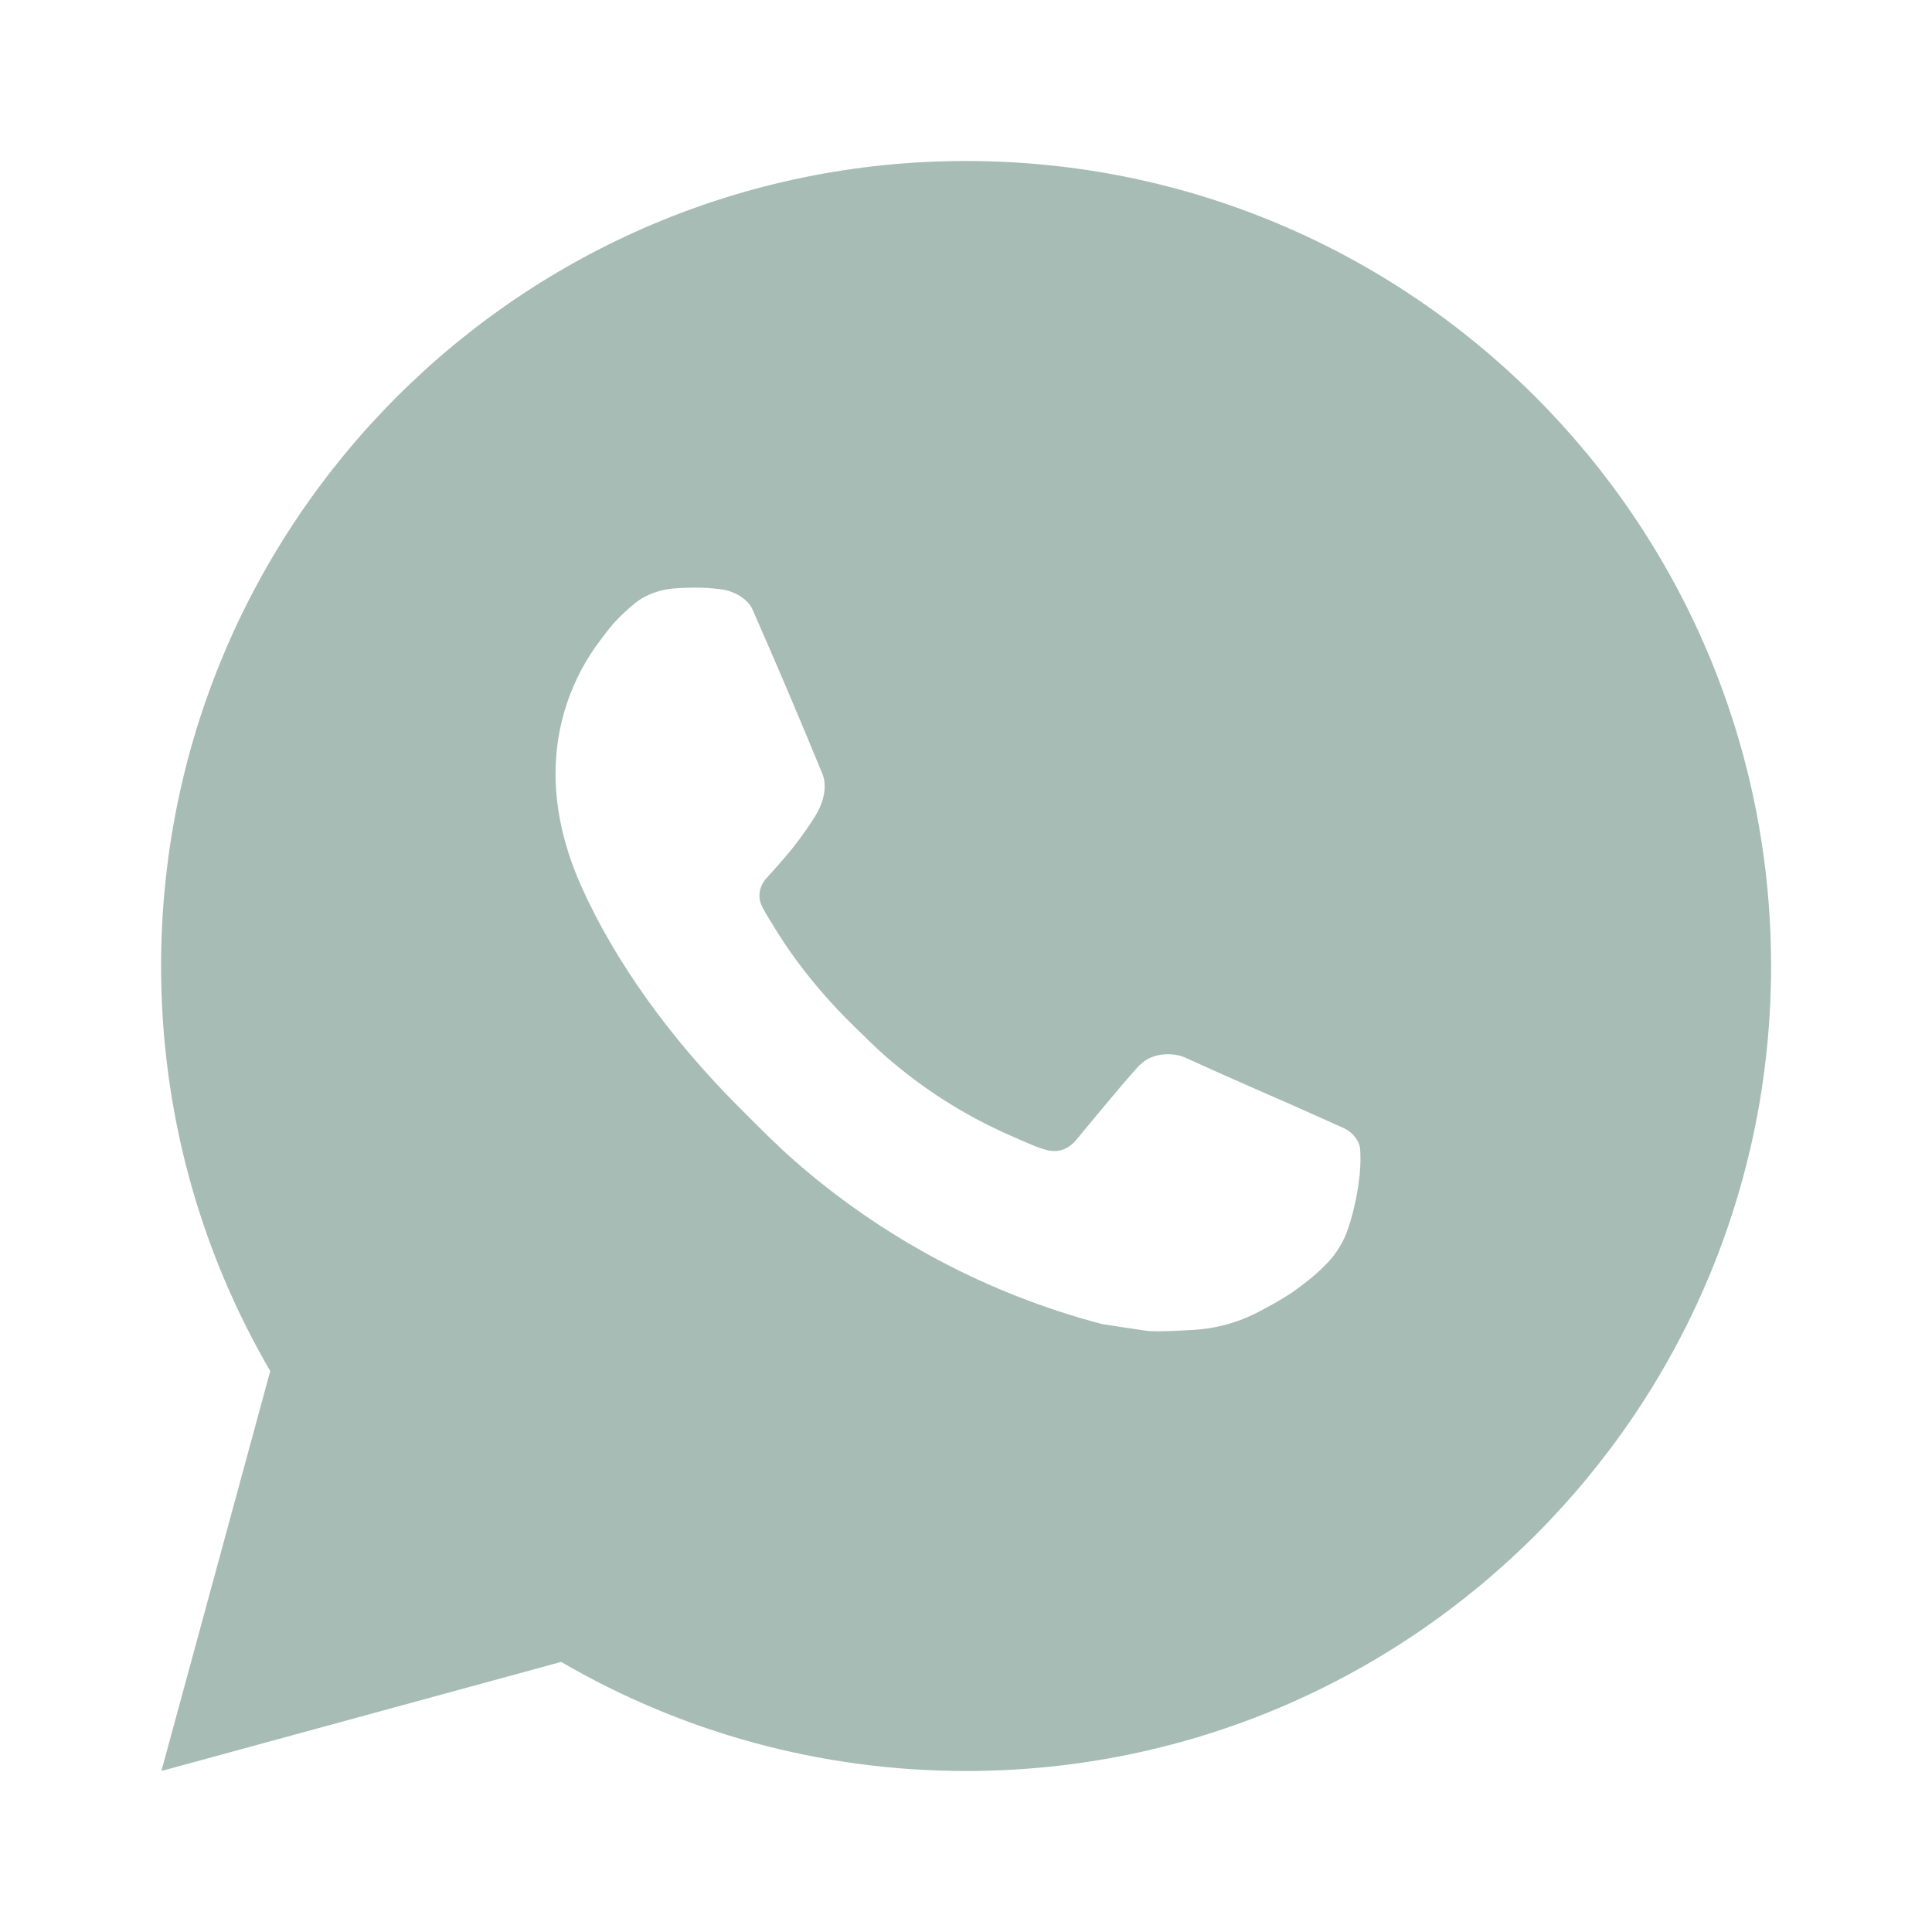
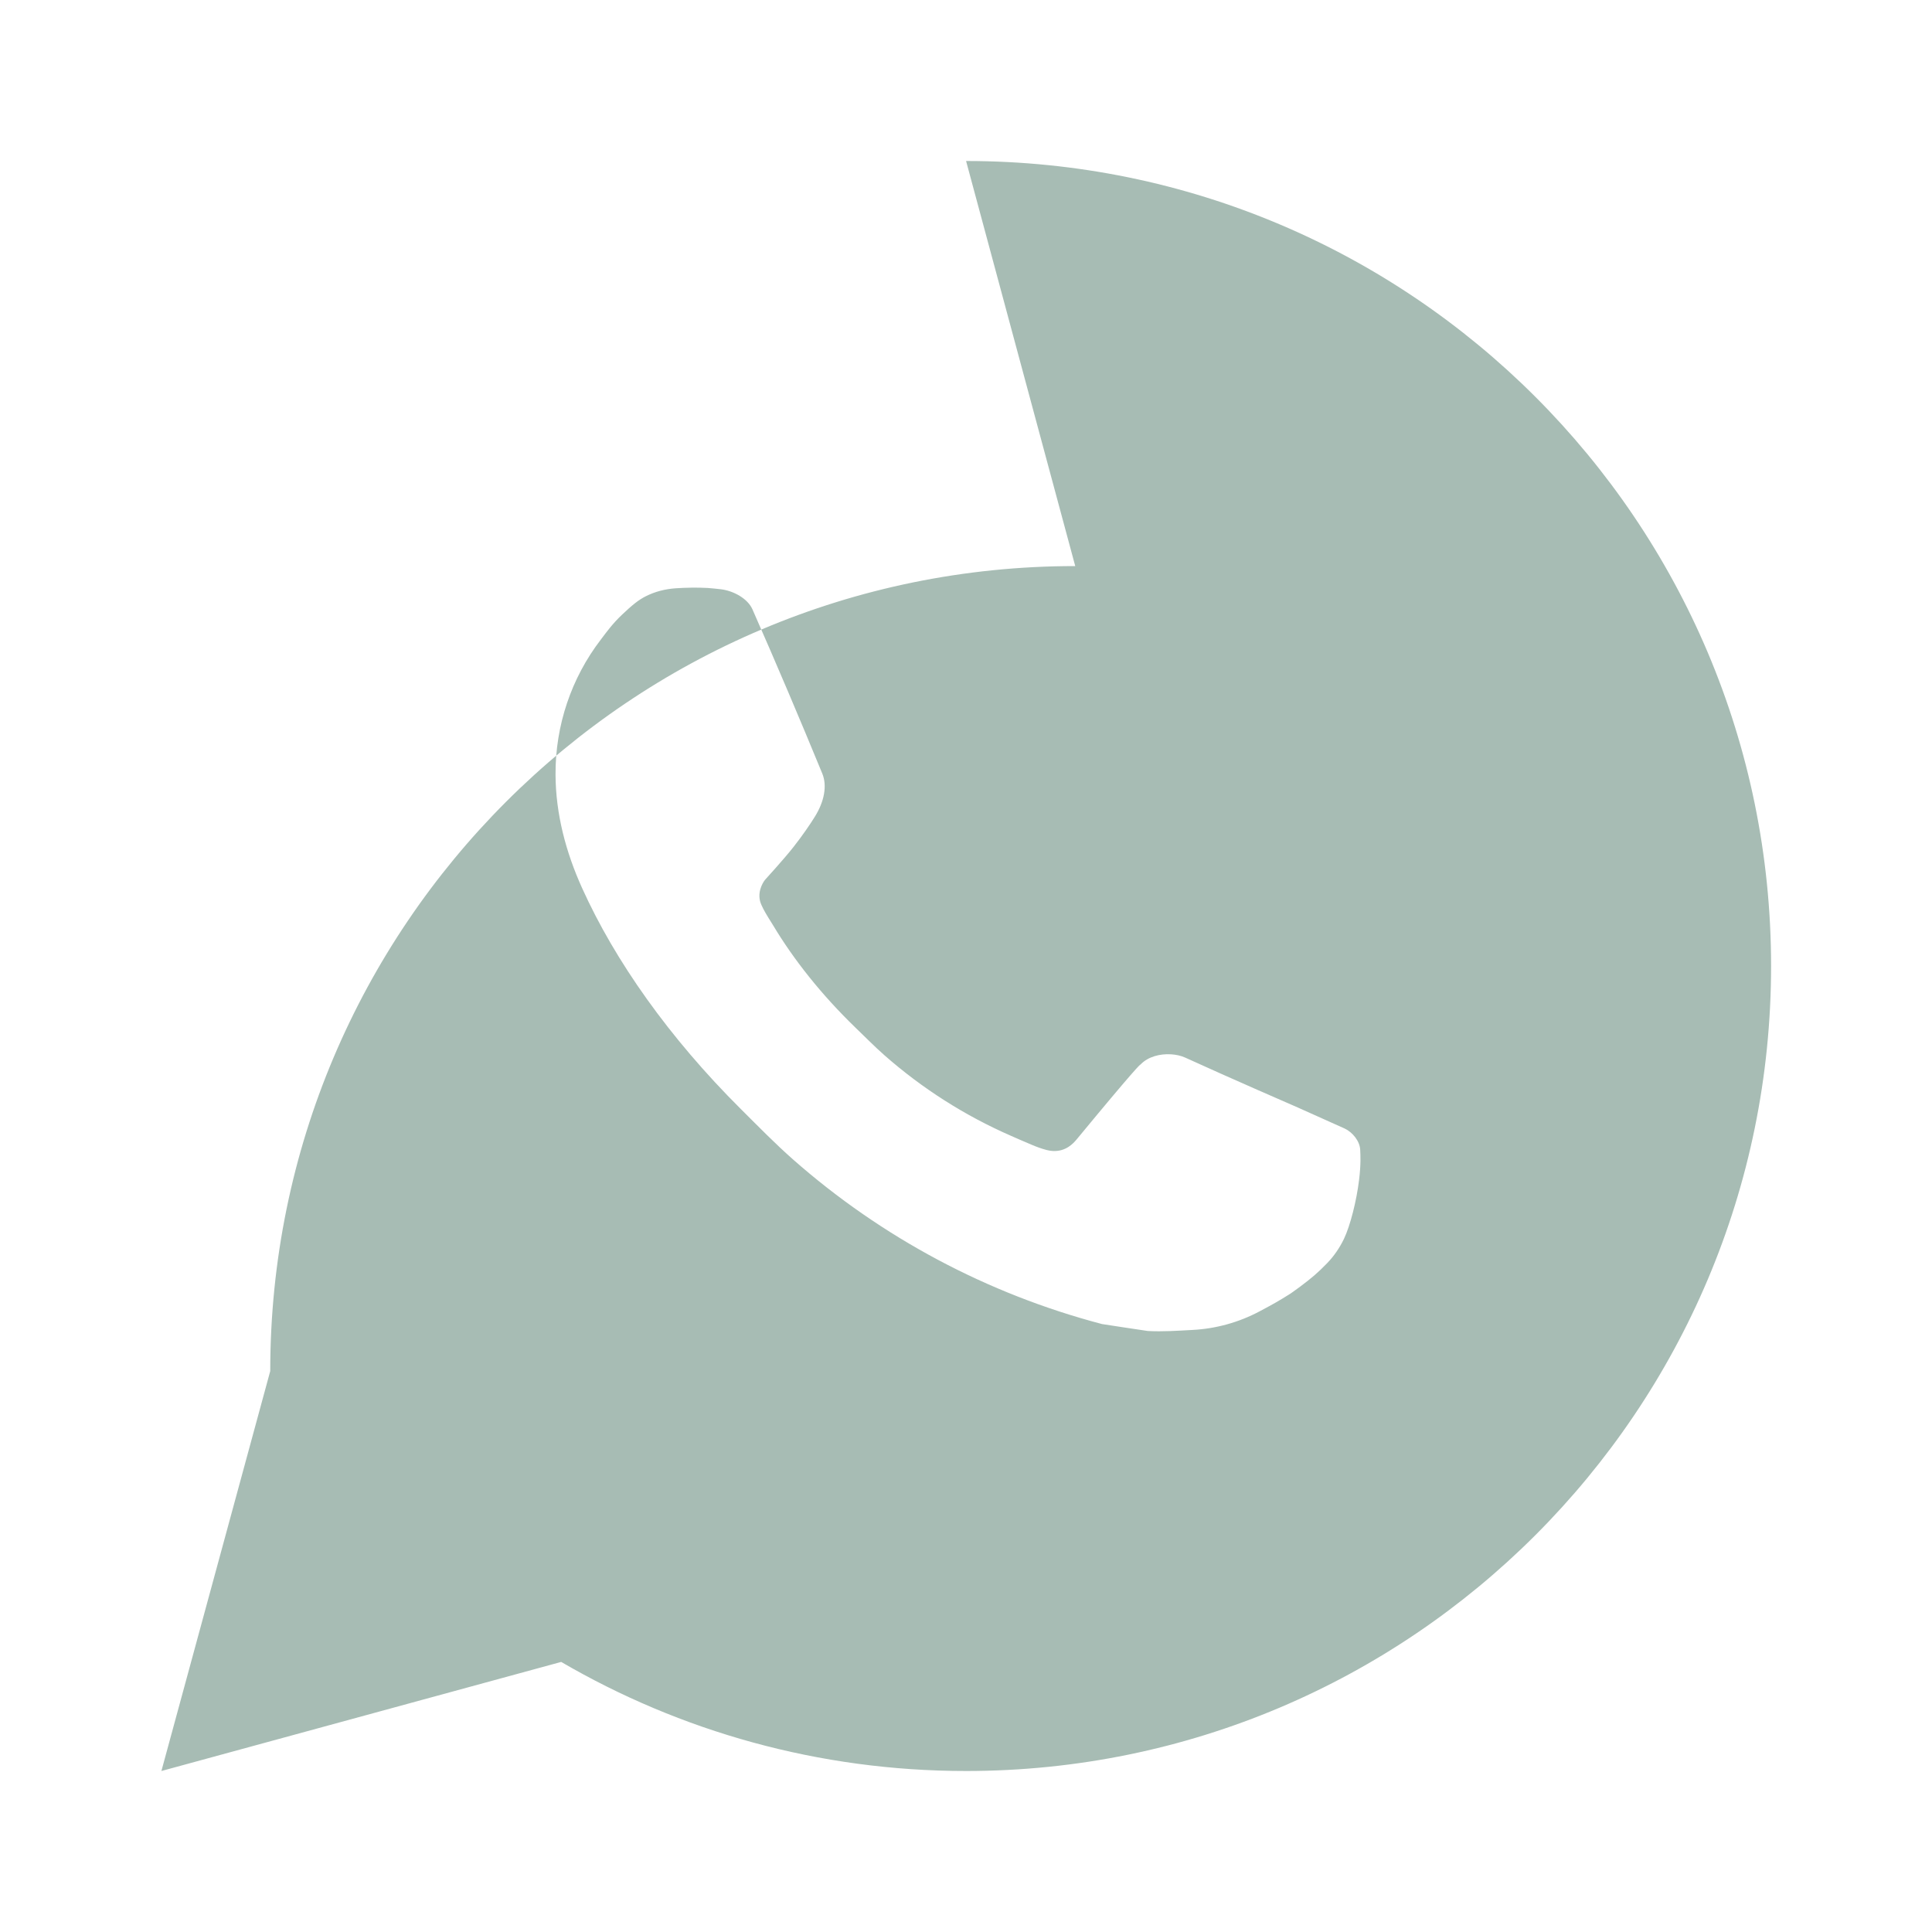
<svg xmlns="http://www.w3.org/2000/svg" viewBox="0 0 24 24" fill="#a7bcb4" id="Whatsapp-Fill--Streamline-Remix-Fill" height="24" width="24">
  <desc>Whatsapp Fill Streamline Icon: https://streamlinehq.com/</desc>
-   <path d="M12.001 2c5.523 0 10 4.477 10 10 0 5.523 -4.477 10 -10 10 -1.834 0 -3.552 -0.494 -5.03 -1.355L2.005 22l1.352 -4.968C2.495 15.554 2.001 13.835 2.001 12c0 -5.523 4.477 -10 10 -10ZM8.593 7.3l-0.201 0.008c-0.129 0.009 -0.256 0.041 -0.372 0.1 -0.087 0.044 -0.167 0.108 -0.293 0.228 -0.119 0.113 -0.189 0.211 -0.261 0.306 -0.37 0.481 -0.568 1.072 -0.565 1.679 0.002 0.491 0.129 0.967 0.331 1.413 0.408 0.903 1.081 1.857 1.97 2.742 0.214 0.213 0.423 0.427 0.648 0.626 1.103 0.972 2.418 1.672 3.84 2.046 0 0 0.56 0.086 0.568 0.086 0.185 0.01 0.371 -0.003 0.556 -0.013 0.291 -0.015 0.576 -0.094 0.833 -0.231 0.166 -0.088 0.244 -0.132 0.383 -0.22 0 0 0.043 -0.029 0.125 -0.09 0.135 -0.101 0.218 -0.171 0.331 -0.288 0.083 -0.086 0.154 -0.188 0.209 -0.302 0.078 -0.163 0.157 -0.475 0.188 -0.733 0.024 -0.198 0.017 -0.306 0.014 -0.372 -0.004 -0.108 -0.093 -0.218 -0.191 -0.265l-0.582 -0.261s-0.87 -0.378 -1.401 -0.621c-0.055 -0.025 -0.116 -0.037 -0.177 -0.041 -0.133 -0.008 -0.283 0.027 -0.378 0.127 -0.005 -0.002 -0.071 0.055 -0.795 0.932 -0.04 0.048 -0.133 0.151 -0.295 0.142 -0.024 -0.002 -0.049 -0.005 -0.072 -0.011 -0.066 -0.017 -0.129 -0.04 -0.192 -0.067 -0.124 -0.052 -0.167 -0.072 -0.252 -0.109 -0.577 -0.252 -1.107 -0.59 -1.575 -1.002 -0.126 -0.111 -0.242 -0.23 -0.363 -0.346 -0.42 -0.407 -0.764 -0.841 -1.02 -1.268 -0.014 -0.023 -0.035 -0.057 -0.059 -0.095 -0.042 -0.068 -0.088 -0.149 -0.103 -0.205 -0.037 -0.147 0.061 -0.265 0.061 -0.265s0.243 -0.266 0.356 -0.411c0.109 -0.139 0.203 -0.276 0.263 -0.373 0.118 -0.189 0.155 -0.385 0.093 -0.536 -0.281 -0.684 -0.57 -1.364 -0.868 -2.041 -0.059 -0.133 -0.234 -0.23 -0.393 -0.249 -0.054 -0.006 -0.108 -0.012 -0.162 -0.016 -0.134 -0.007 -0.268 -0.005 -0.402 0.004l0.201 -0.008Z" stroke-width="1" />
+   <path d="M12.001 2c5.523 0 10 4.477 10 10 0 5.523 -4.477 10 -10 10 -1.834 0 -3.552 -0.494 -5.03 -1.355L2.005 22l1.352 -4.968c0 -5.523 4.477 -10 10 -10ZM8.593 7.3l-0.201 0.008c-0.129 0.009 -0.256 0.041 -0.372 0.1 -0.087 0.044 -0.167 0.108 -0.293 0.228 -0.119 0.113 -0.189 0.211 -0.261 0.306 -0.37 0.481 -0.568 1.072 -0.565 1.679 0.002 0.491 0.129 0.967 0.331 1.413 0.408 0.903 1.081 1.857 1.97 2.742 0.214 0.213 0.423 0.427 0.648 0.626 1.103 0.972 2.418 1.672 3.84 2.046 0 0 0.56 0.086 0.568 0.086 0.185 0.01 0.371 -0.003 0.556 -0.013 0.291 -0.015 0.576 -0.094 0.833 -0.231 0.166 -0.088 0.244 -0.132 0.383 -0.22 0 0 0.043 -0.029 0.125 -0.09 0.135 -0.101 0.218 -0.171 0.331 -0.288 0.083 -0.086 0.154 -0.188 0.209 -0.302 0.078 -0.163 0.157 -0.475 0.188 -0.733 0.024 -0.198 0.017 -0.306 0.014 -0.372 -0.004 -0.108 -0.093 -0.218 -0.191 -0.265l-0.582 -0.261s-0.87 -0.378 -1.401 -0.621c-0.055 -0.025 -0.116 -0.037 -0.177 -0.041 -0.133 -0.008 -0.283 0.027 -0.378 0.127 -0.005 -0.002 -0.071 0.055 -0.795 0.932 -0.04 0.048 -0.133 0.151 -0.295 0.142 -0.024 -0.002 -0.049 -0.005 -0.072 -0.011 -0.066 -0.017 -0.129 -0.04 -0.192 -0.067 -0.124 -0.052 -0.167 -0.072 -0.252 -0.109 -0.577 -0.252 -1.107 -0.59 -1.575 -1.002 -0.126 -0.111 -0.242 -0.23 -0.363 -0.346 -0.42 -0.407 -0.764 -0.841 -1.02 -1.268 -0.014 -0.023 -0.035 -0.057 -0.059 -0.095 -0.042 -0.068 -0.088 -0.149 -0.103 -0.205 -0.037 -0.147 0.061 -0.265 0.061 -0.265s0.243 -0.266 0.356 -0.411c0.109 -0.139 0.203 -0.276 0.263 -0.373 0.118 -0.189 0.155 -0.385 0.093 -0.536 -0.281 -0.684 -0.57 -1.364 -0.868 -2.041 -0.059 -0.133 -0.234 -0.23 -0.393 -0.249 -0.054 -0.006 -0.108 -0.012 -0.162 -0.016 -0.134 -0.007 -0.268 -0.005 -0.402 0.004l0.201 -0.008Z" stroke-width="1" />
</svg>